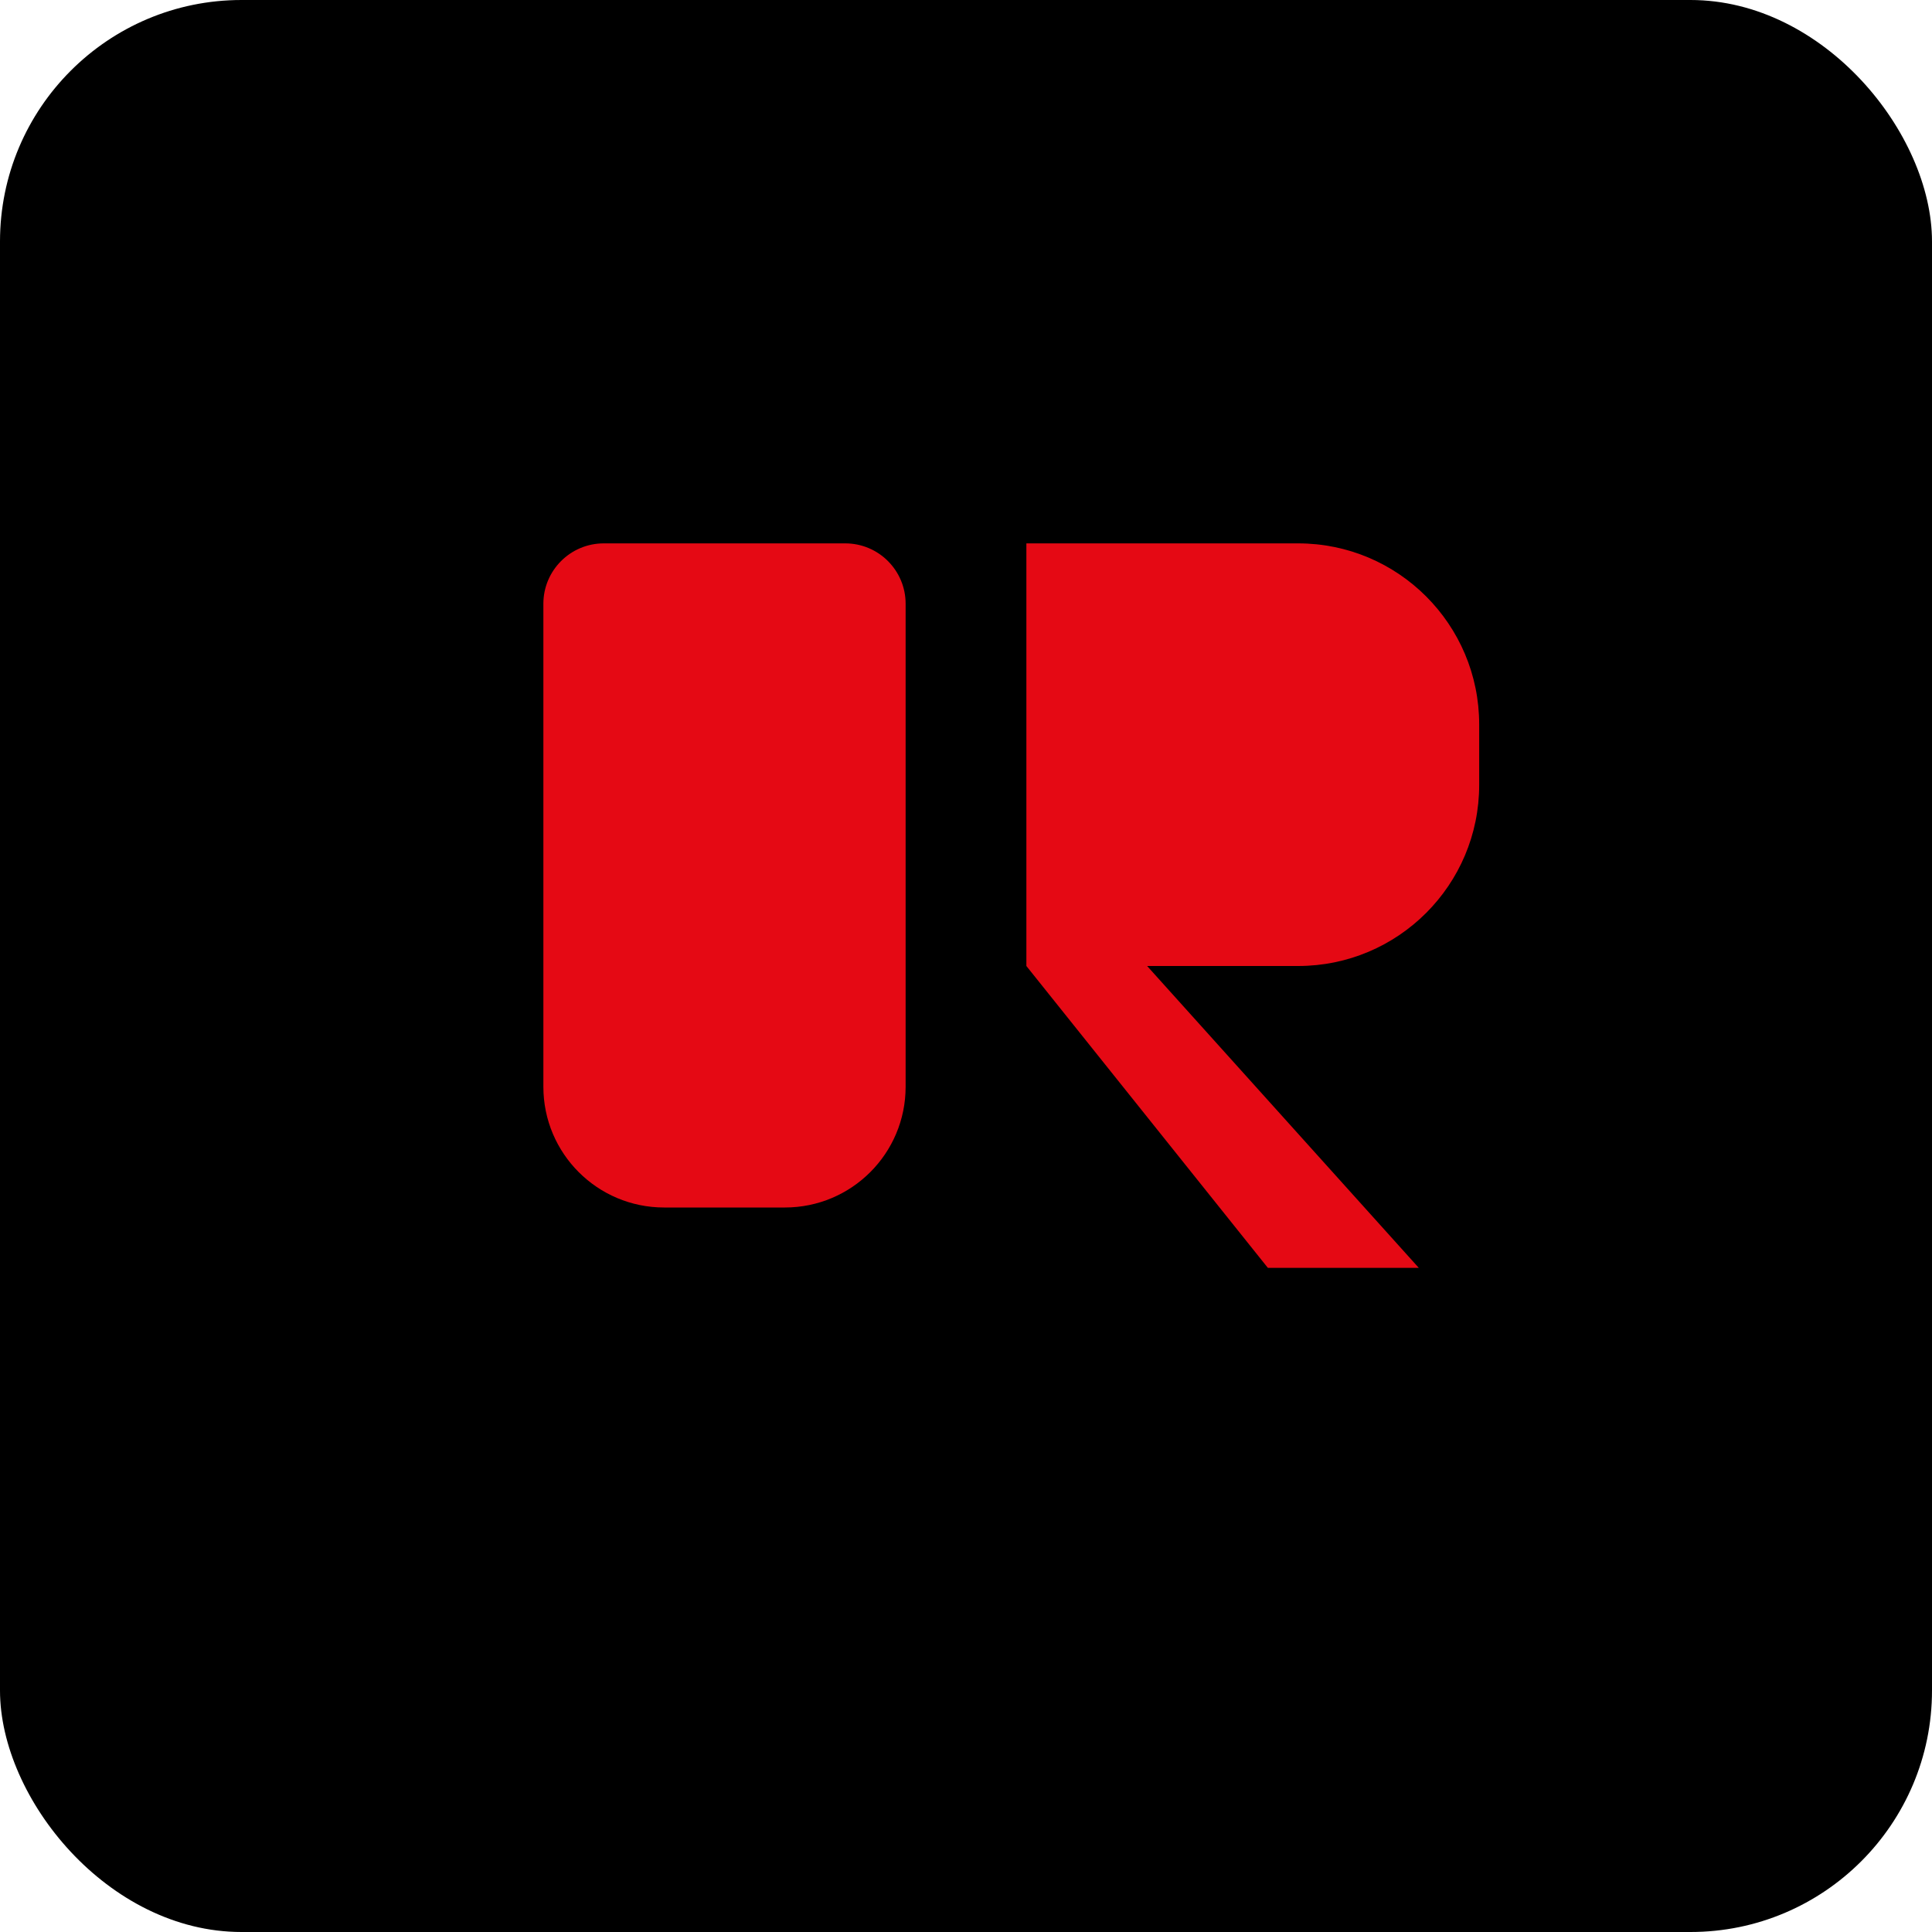
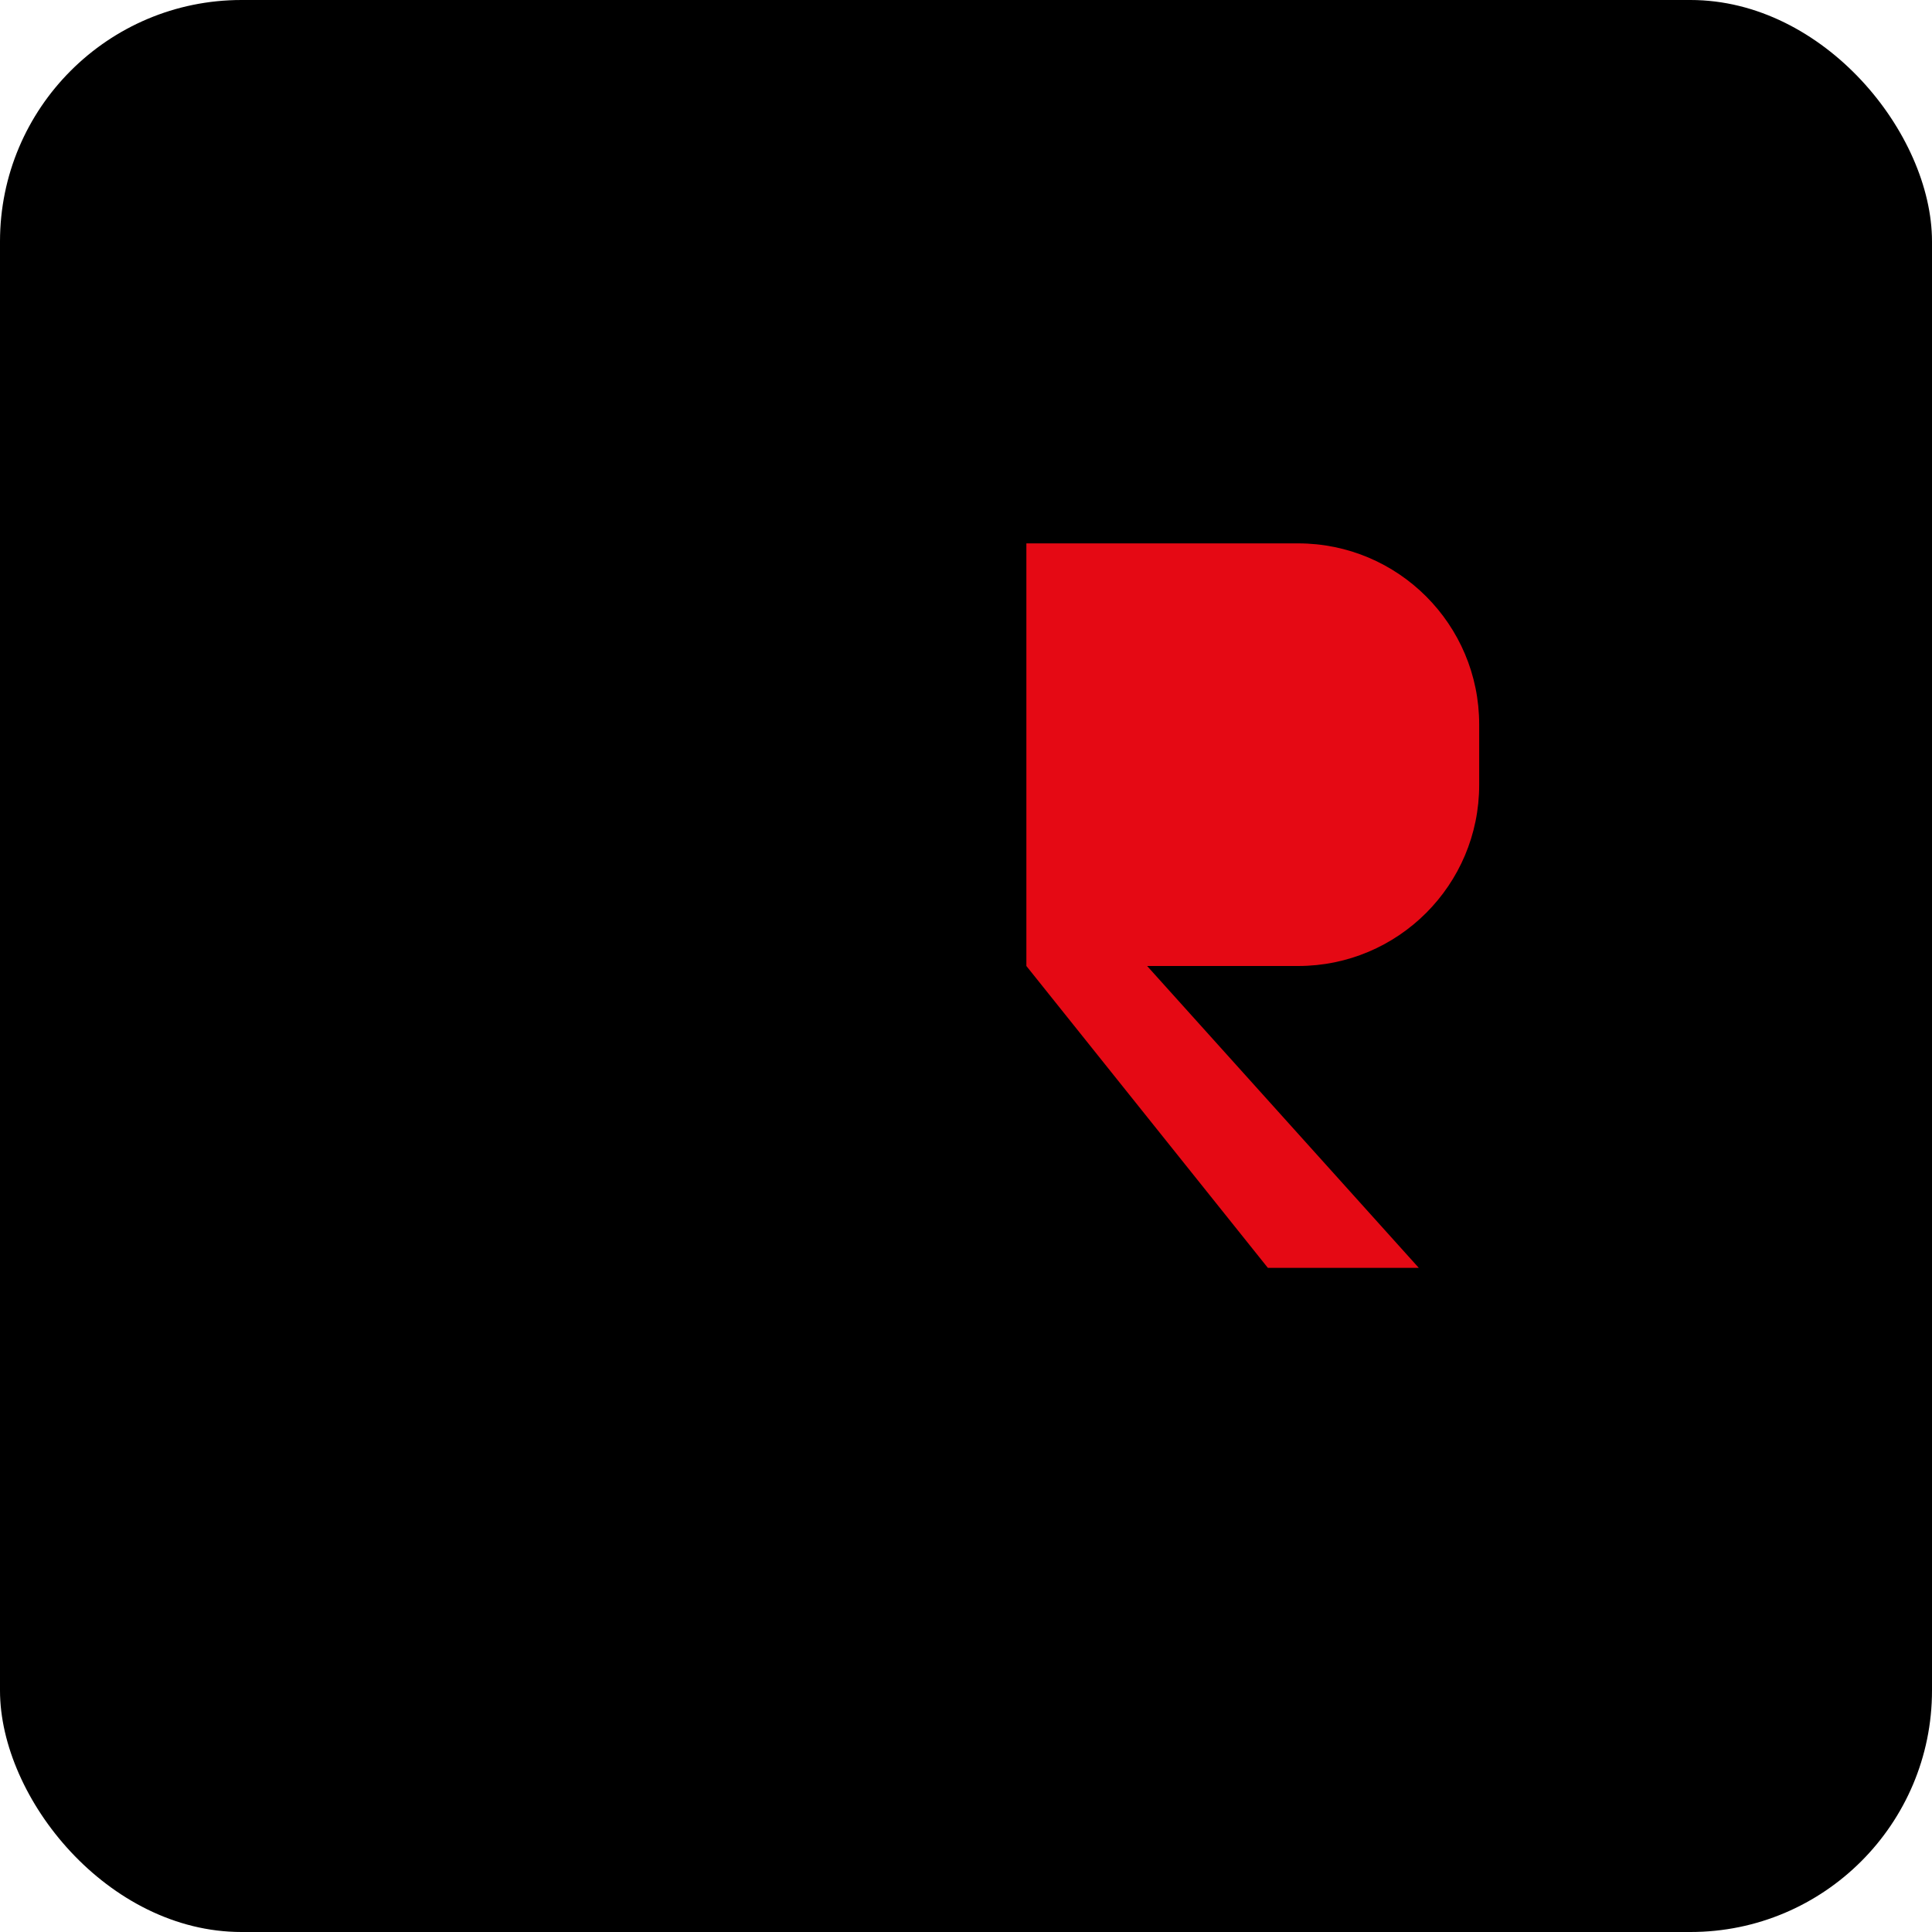
<svg xmlns="http://www.w3.org/2000/svg" width="32" height="32" viewBox="0 0 32 32" fill="none">
  <style>
    @media (prefers-color-scheme: dark) {
      .background { fill: black; }
    }
    @media (prefers-color-scheme: light) {
      .background { fill: black; }
    }
  </style>
  <rect class="background" width="32" height="32" rx="4" fill="black" />
-   <path d="M9 10C9 9.448 9.448 9 10 9H14C14.552 9 15 9.448 15 10V18C15 19.105 14.105 20 13 20H11C9.895 20 9 19.105 9 18V10Z" fill="#E50914" />
  <path d="M17 9C17 9 17 9 17.5 9H21.5C23.157 9 24.5 10.343 24.5 12V13C24.5 14.657 23.157 16 21.5 16H19L23.5 21H21L17 16V9Z" fill="#E50914" />
</svg>